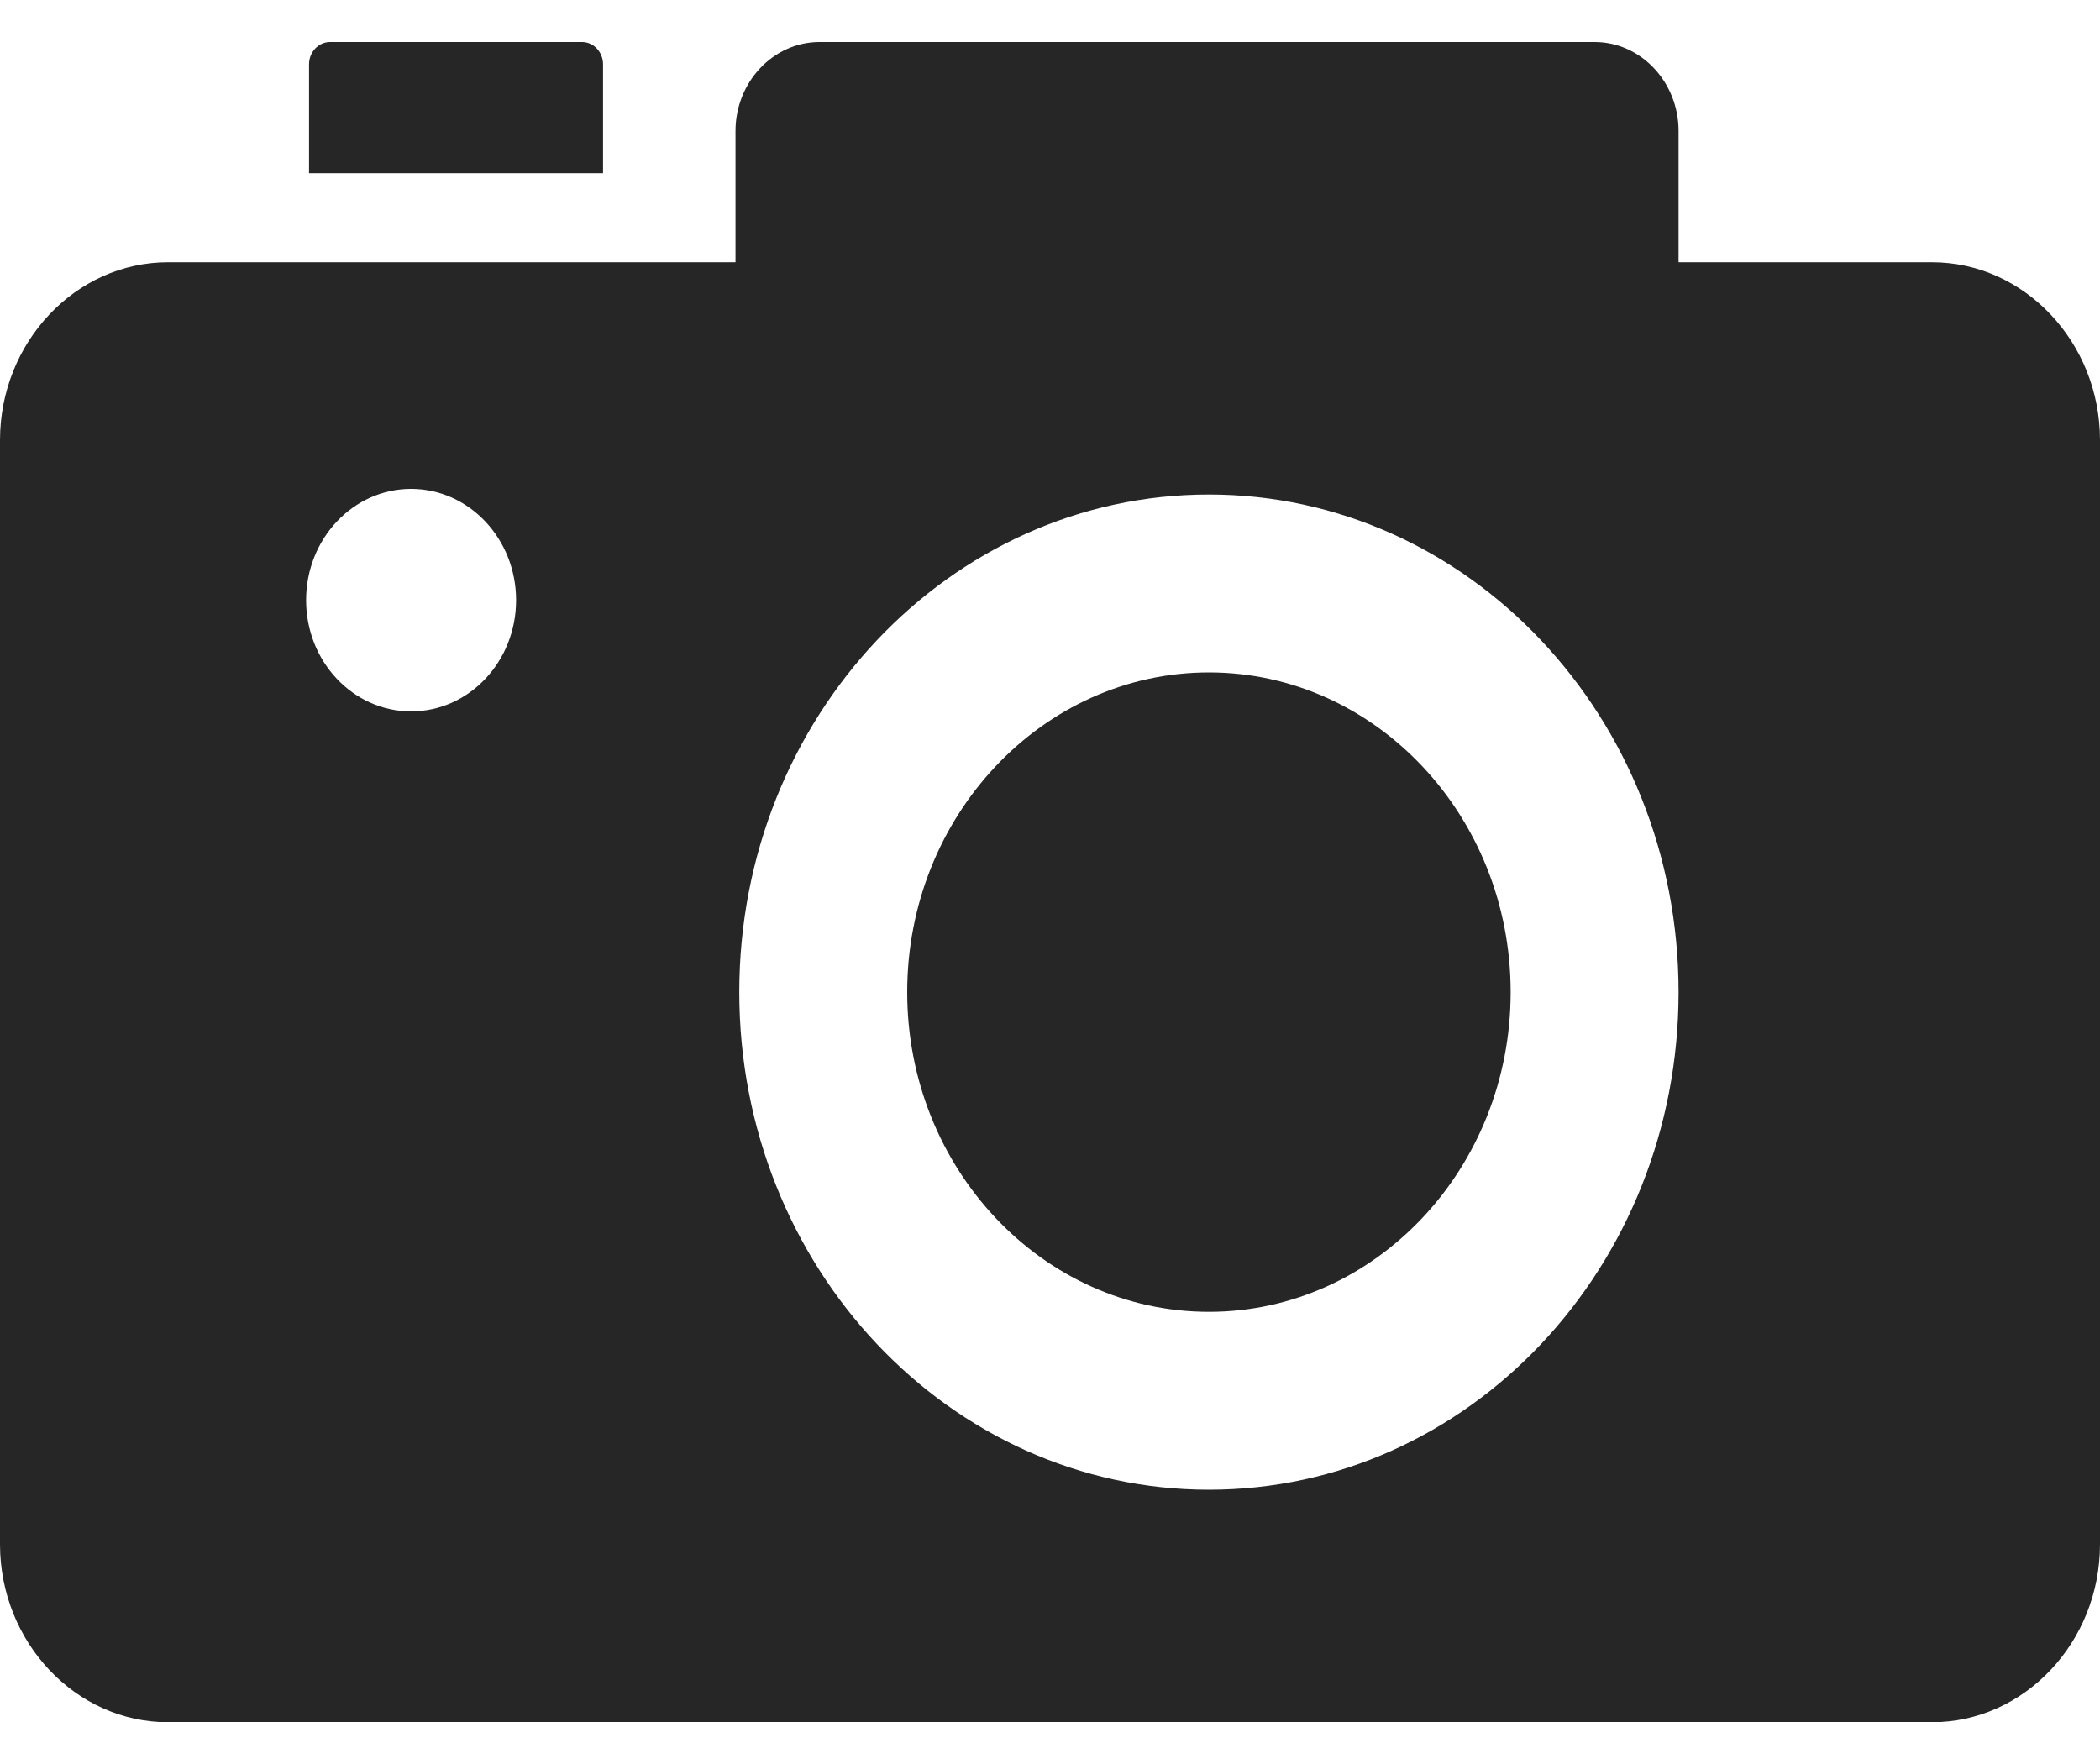
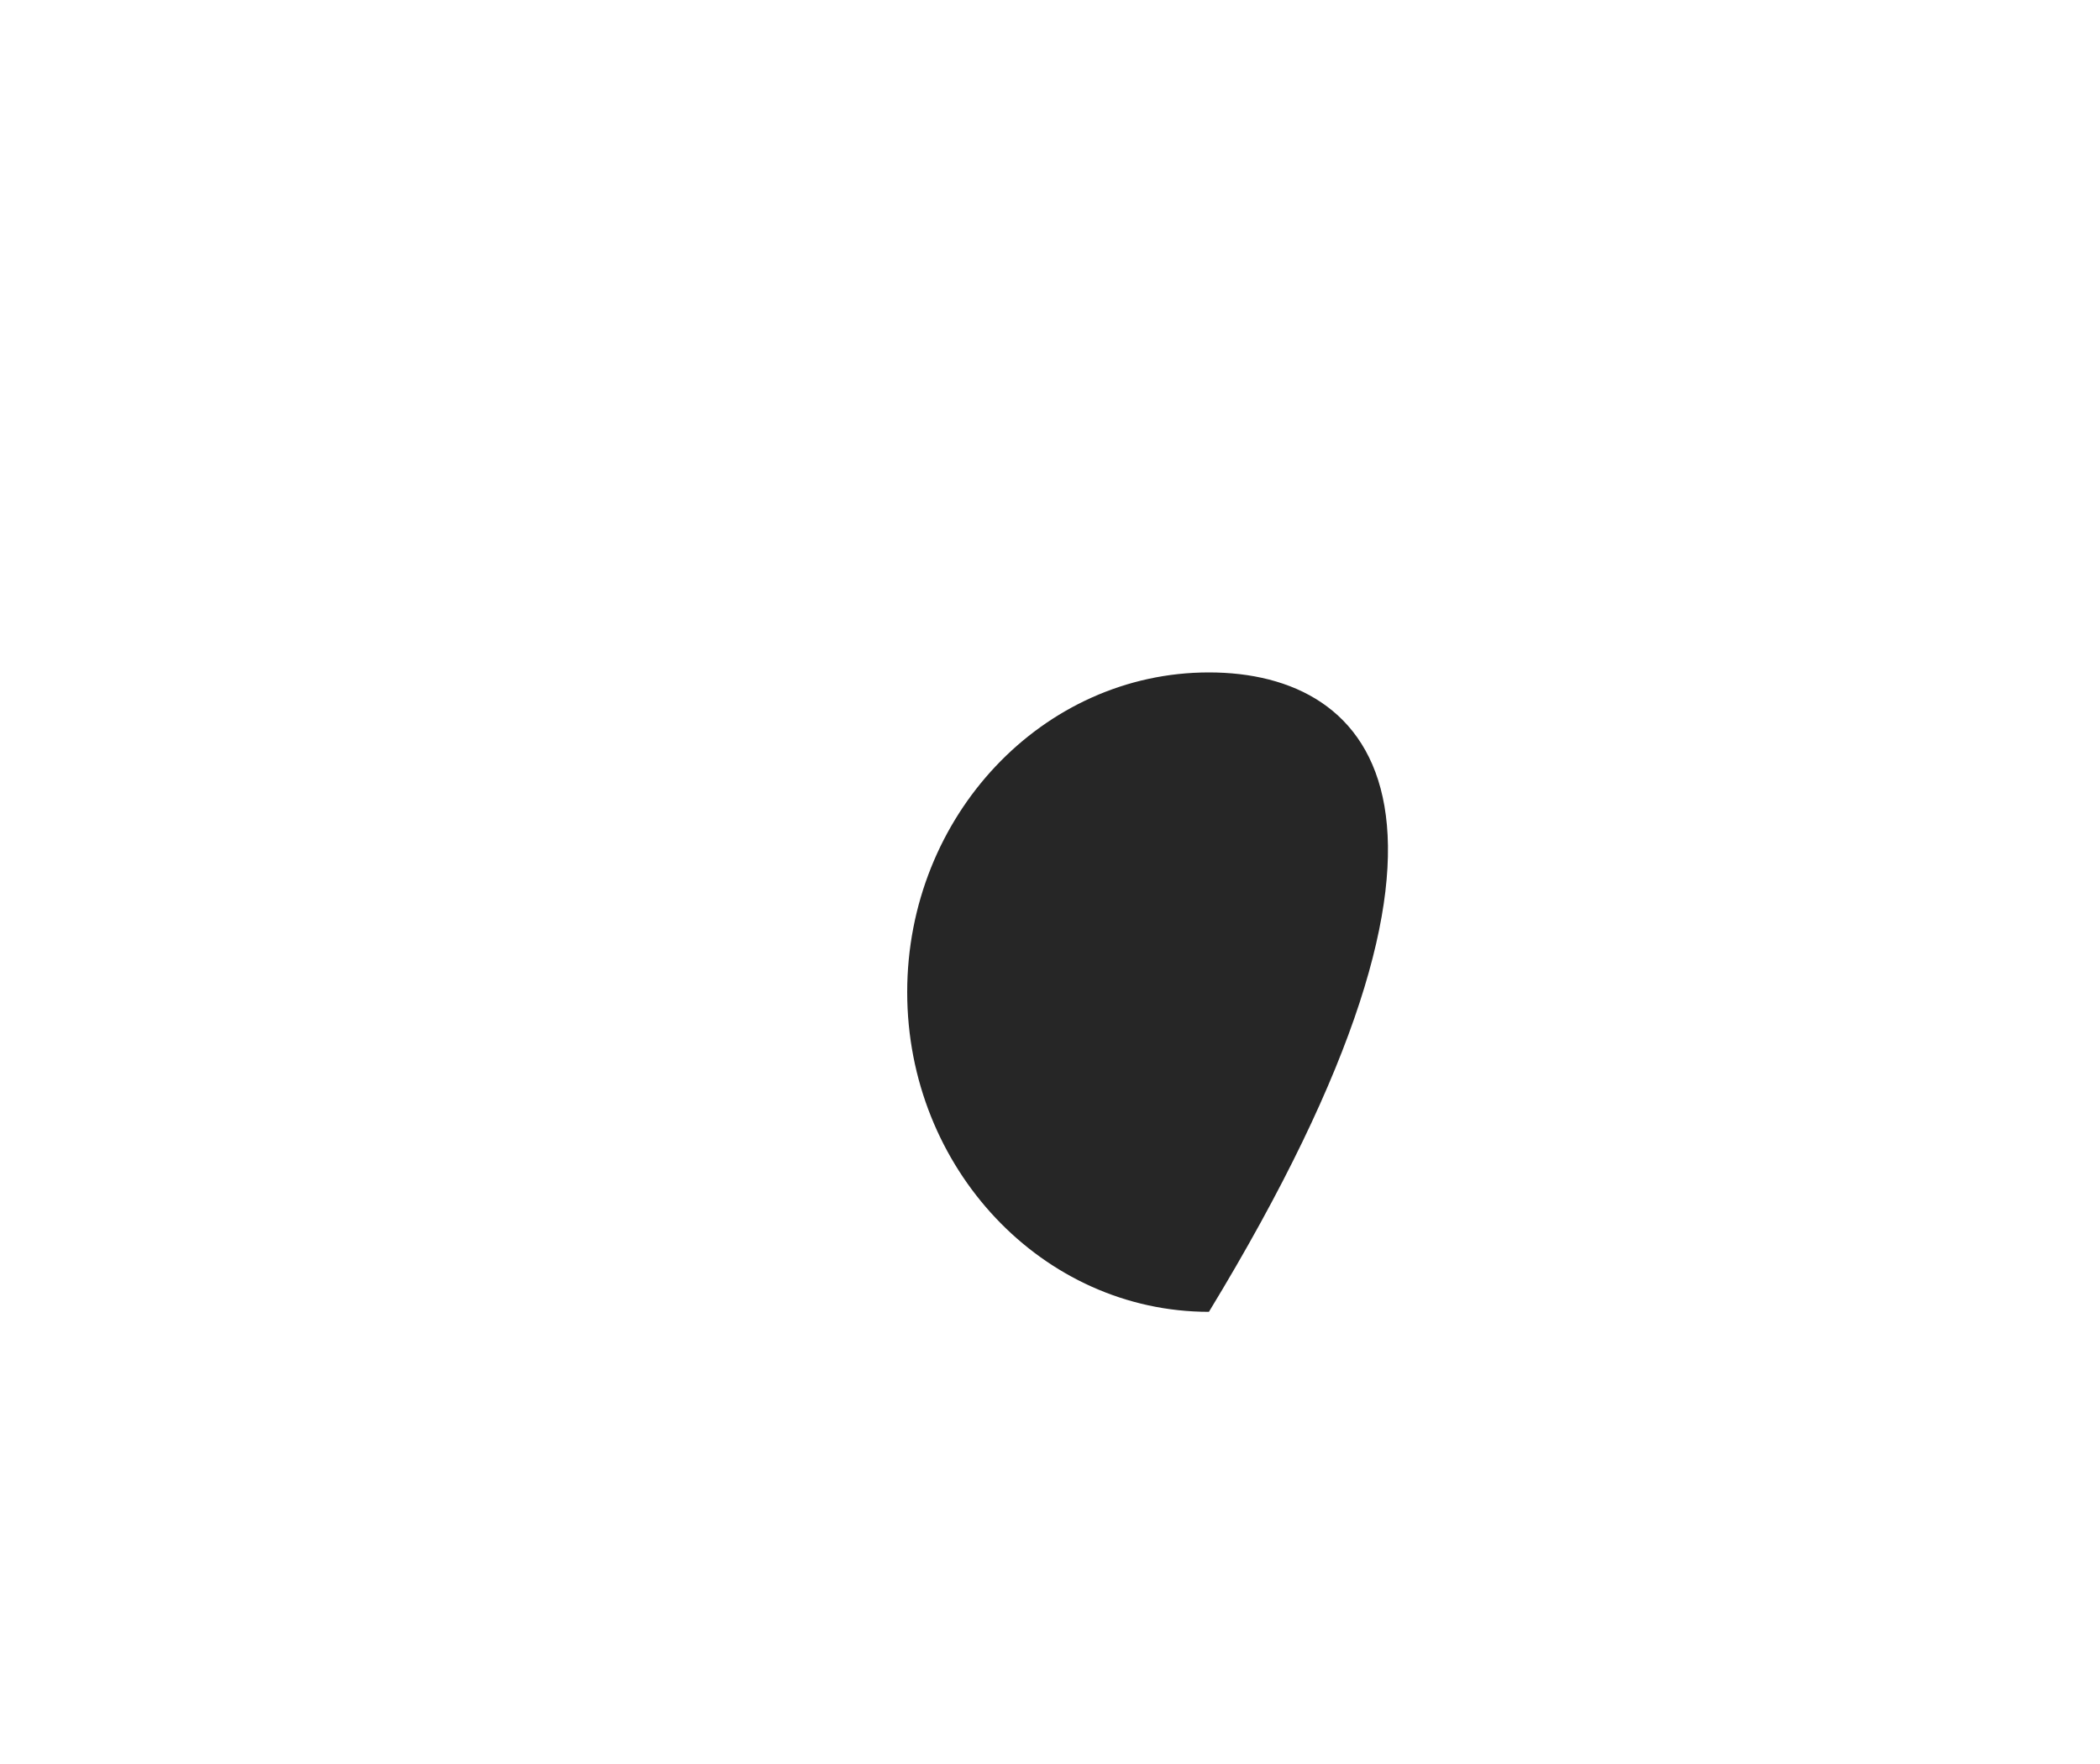
<svg xmlns="http://www.w3.org/2000/svg" width="25" height="21" viewBox="0 0 25 21" fill="none">
  <g clip-path="url(#clip0_1_5369)">
-     <path d="M7.179 0.765C7.179 0.619 7.066 0.5 6.929 0.5H3.929C3.792 0.5 3.679 0.619 3.679 0.765V2.062H7.179V0.765Z" fill="#262626" />
-     <path d="M14.392 8.005C12.412 8.005 10.8 9.714 10.8 11.811C10.8 13.908 12.412 15.617 14.392 15.617C16.372 15.617 17.984 13.911 17.984 11.811C17.984 9.711 16.372 8.005 14.392 8.005Z" fill="#262626" />
-     <path d="M23 3.122H19.983V1.559C19.983 0.977 19.534 0.5 18.984 0.5H9.756C9.206 0.5 8.756 0.977 8.756 1.559V3.122H2C0.9 3.122 0 4.075 0 5.24V18.384C0 19.549 0.9 20.503 2 20.503H23C24.1 20.503 25 19.549 25 18.384V5.24C25 4.075 24.1 3.122 23 3.122ZM4.894 8.469C4.204 8.469 3.644 7.876 3.644 7.145C3.644 6.414 4.204 5.82 4.894 5.82C5.584 5.82 6.144 6.414 6.144 7.145C6.144 7.876 5.584 8.469 4.894 8.469ZM14.392 17.735C11.305 17.735 8.801 15.082 8.801 11.811C8.801 8.54 11.305 5.887 14.392 5.887C17.479 5.887 19.983 8.538 19.983 11.811C19.983 15.084 17.482 17.735 14.392 17.735Z" fill="#262626" />
+     <path d="M14.392 8.005C12.412 8.005 10.8 9.714 10.8 11.811C10.8 13.908 12.412 15.617 14.392 15.617C17.984 9.711 16.372 8.005 14.392 8.005Z" fill="#262626" />
  </g>
  <defs>
    <clipPath id="clip0_1_5369">
      <rect width="25" height="20" fill="white" transform="translate(0 0.5)" />
    </clipPath>
  </defs>
</svg>